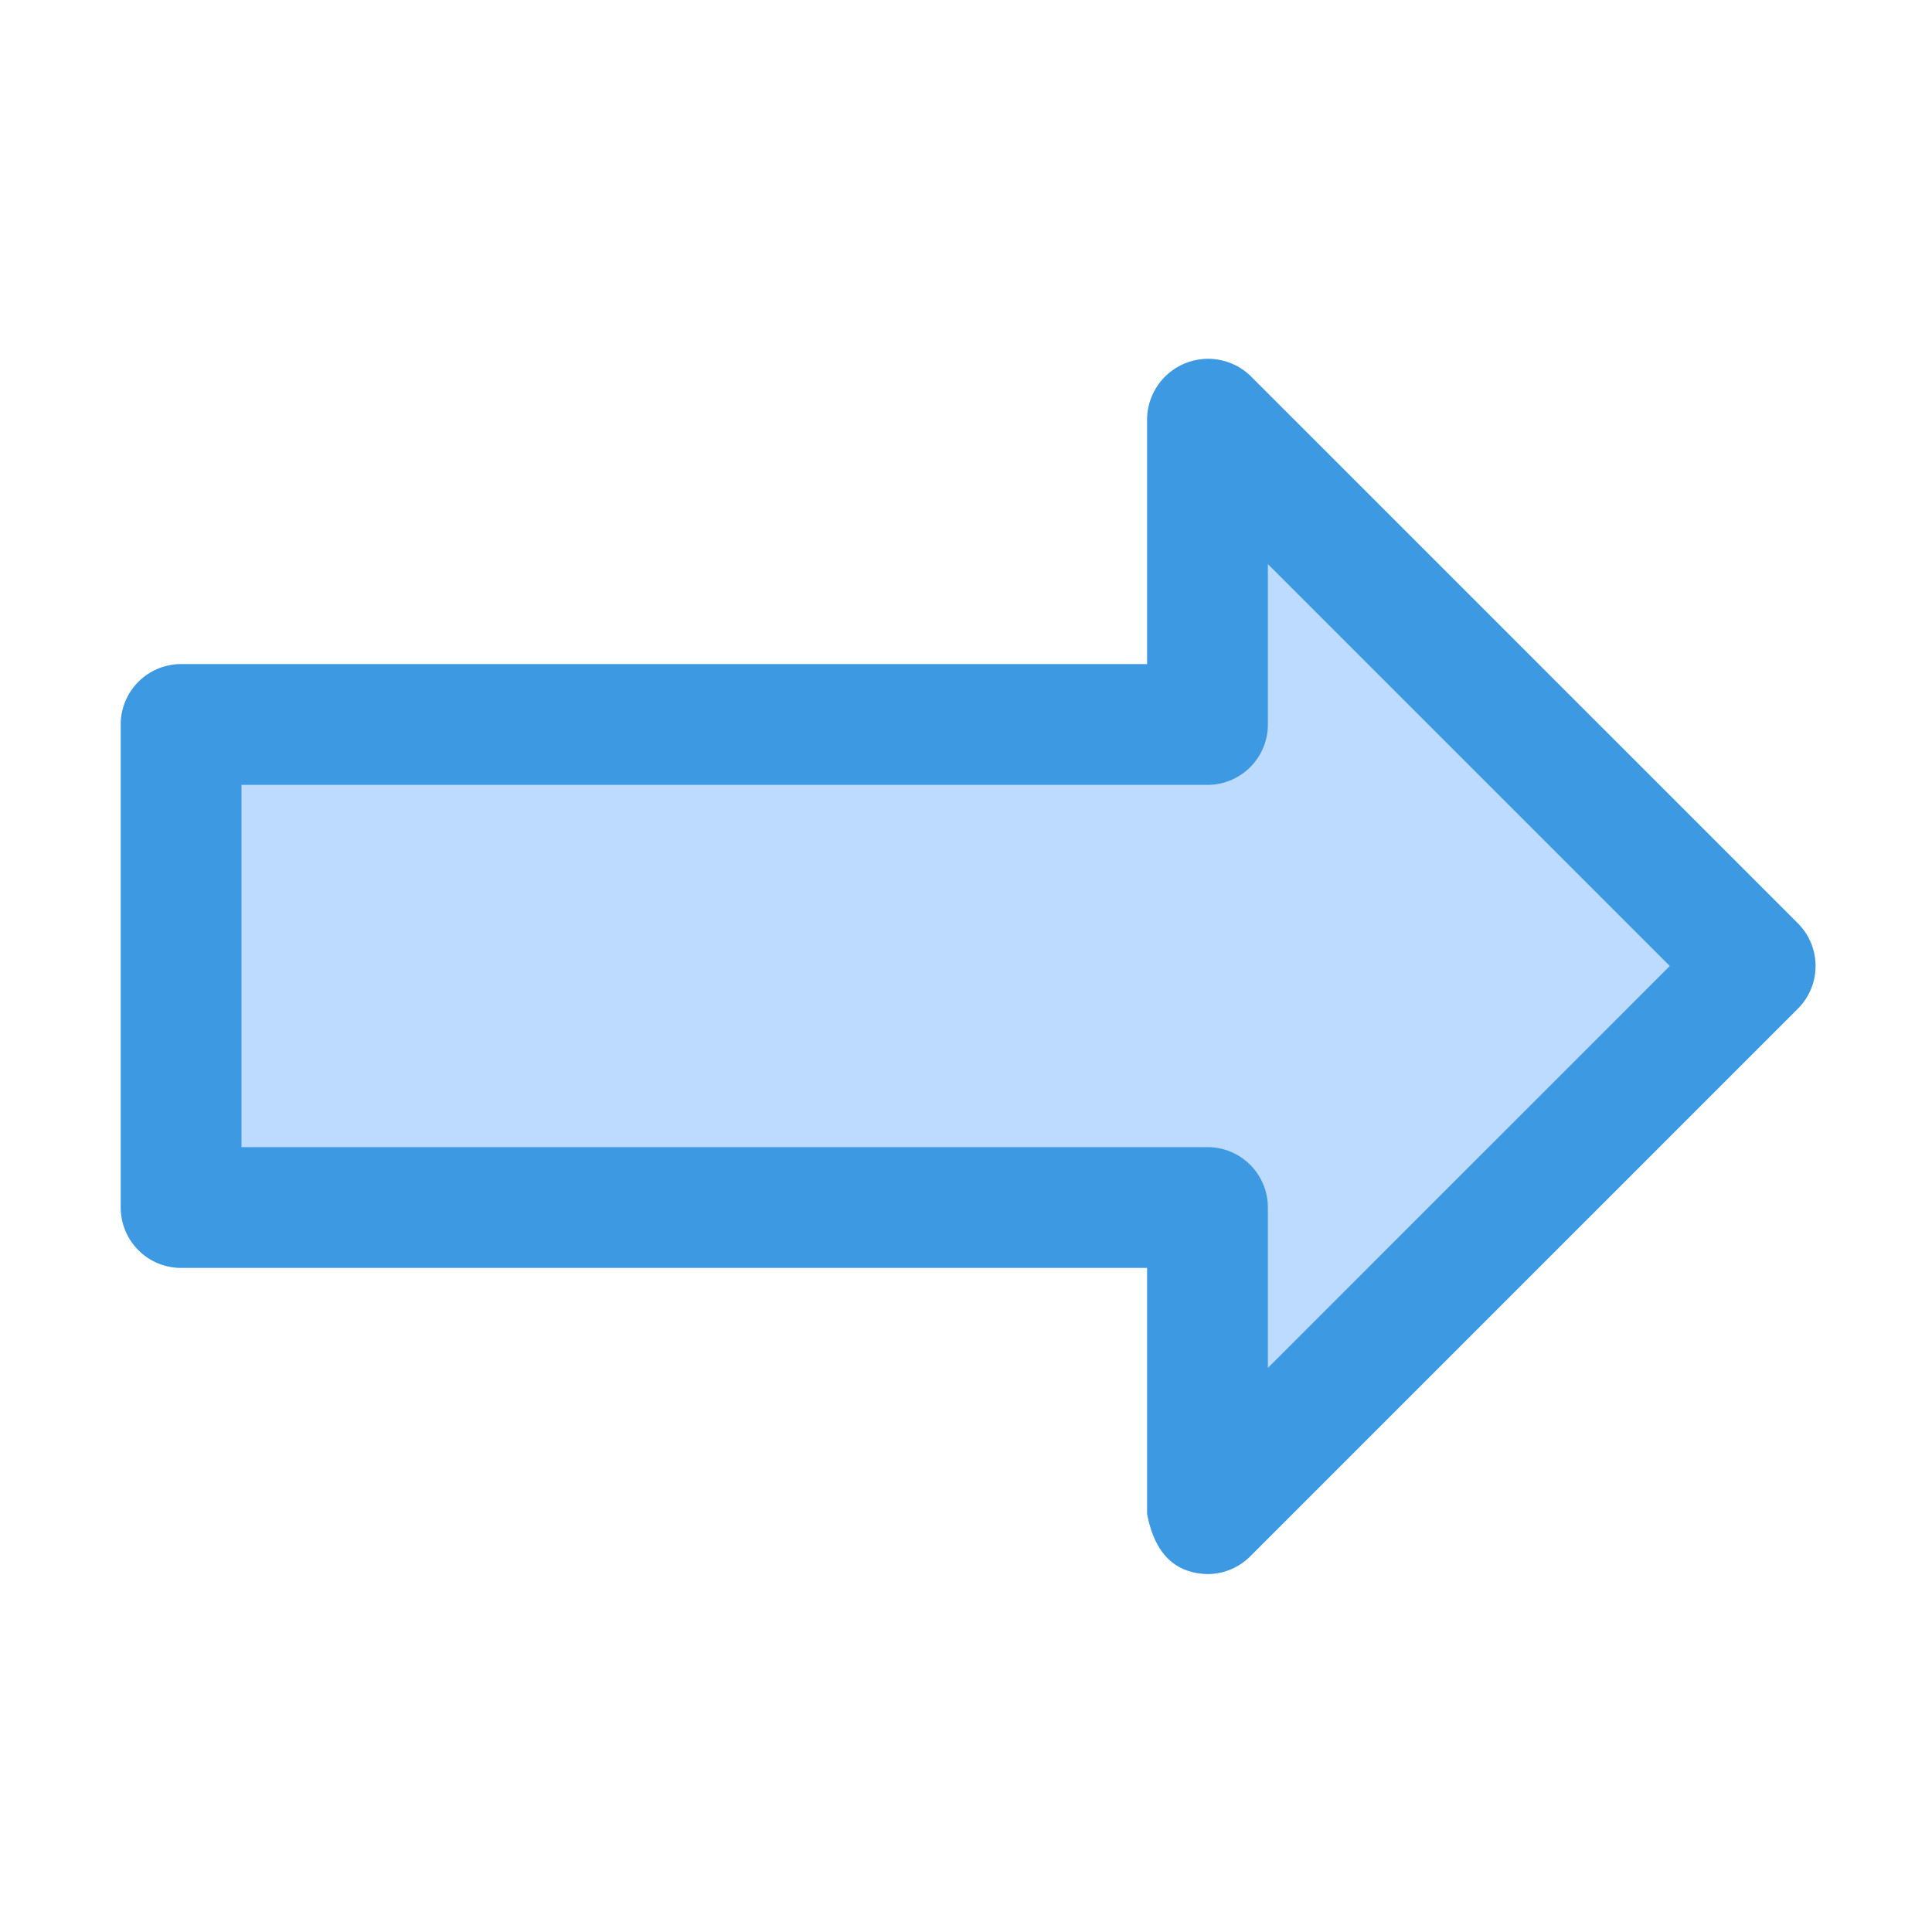
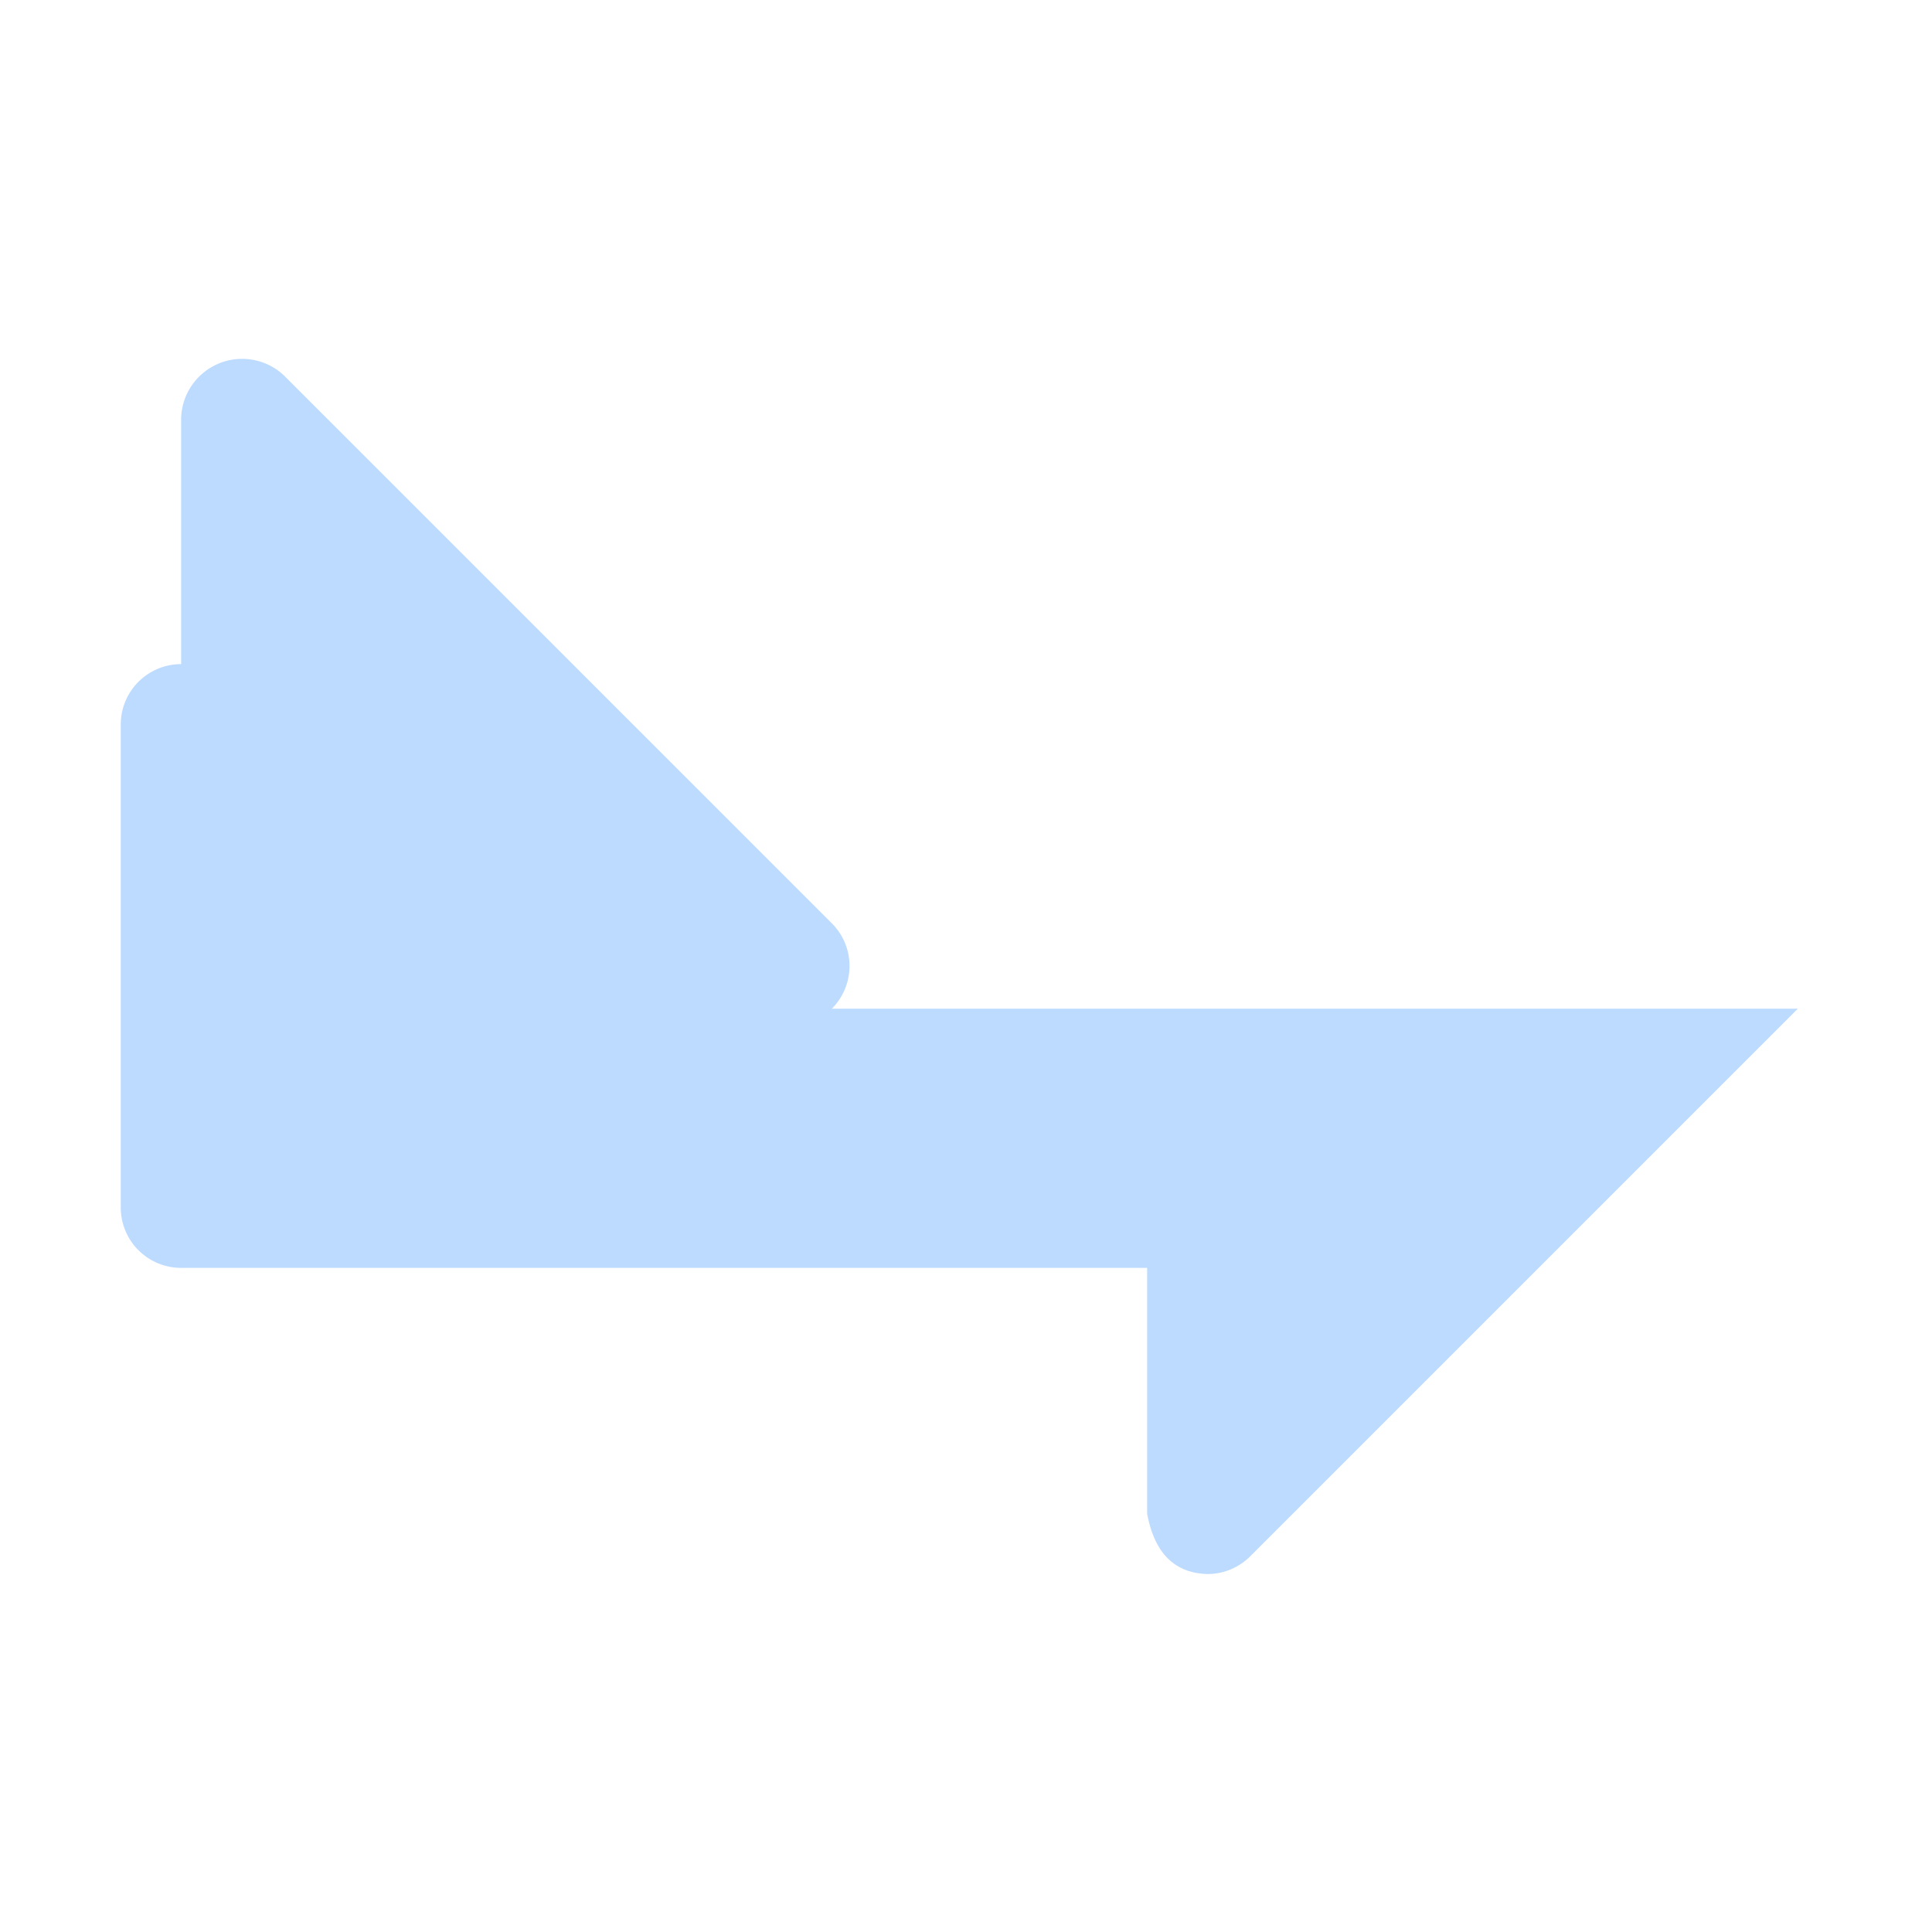
<svg xmlns="http://www.w3.org/2000/svg" height="512" viewBox="0 0 32 32" width="512">
  <g id="_01_Right" data-name="01 Right">
-     <path d="m29.778 16.707-9.071 9.071a1 1 0 0 1 -.707.293q-.819-.022-1-1v-4.071h-16a1 1 0 0 1 -1-1v-8a1 1 0 0 1 1-1h16v-4.071a1.011 1.011 0 0 1 1.707-.707l9.071 9.071a1 1 0 0 1 0 1.414z" fill="#bddbff" />
-     <path d="m20 26.071q-.819-.022-1-1v-4.071h-16a1 1 0 0 1 -1-1v-8a1 1 0 0 1 1-1h16v-4.071a1.011 1.011 0 0 1 1.707-.707l9.071 9.071a1 1 0 0 1 0 1.414l-9.071 9.071a1 1 0 0 1 -.707.293zm-16-7.071h16a1 1 0 0 1 1 1v2.657l6.657-6.657-6.657-6.657v2.657a1 1 0 0 1 -1 1h-16z" fill="#3d9ae2" />
+     <path d="m29.778 16.707-9.071 9.071a1 1 0 0 1 -.707.293q-.819-.022-1-1v-4.071h-16a1 1 0 0 1 -1-1v-8a1 1 0 0 1 1-1v-4.071a1.011 1.011 0 0 1 1.707-.707l9.071 9.071a1 1 0 0 1 0 1.414z" fill="#bddbff" />
  </g>
</svg>